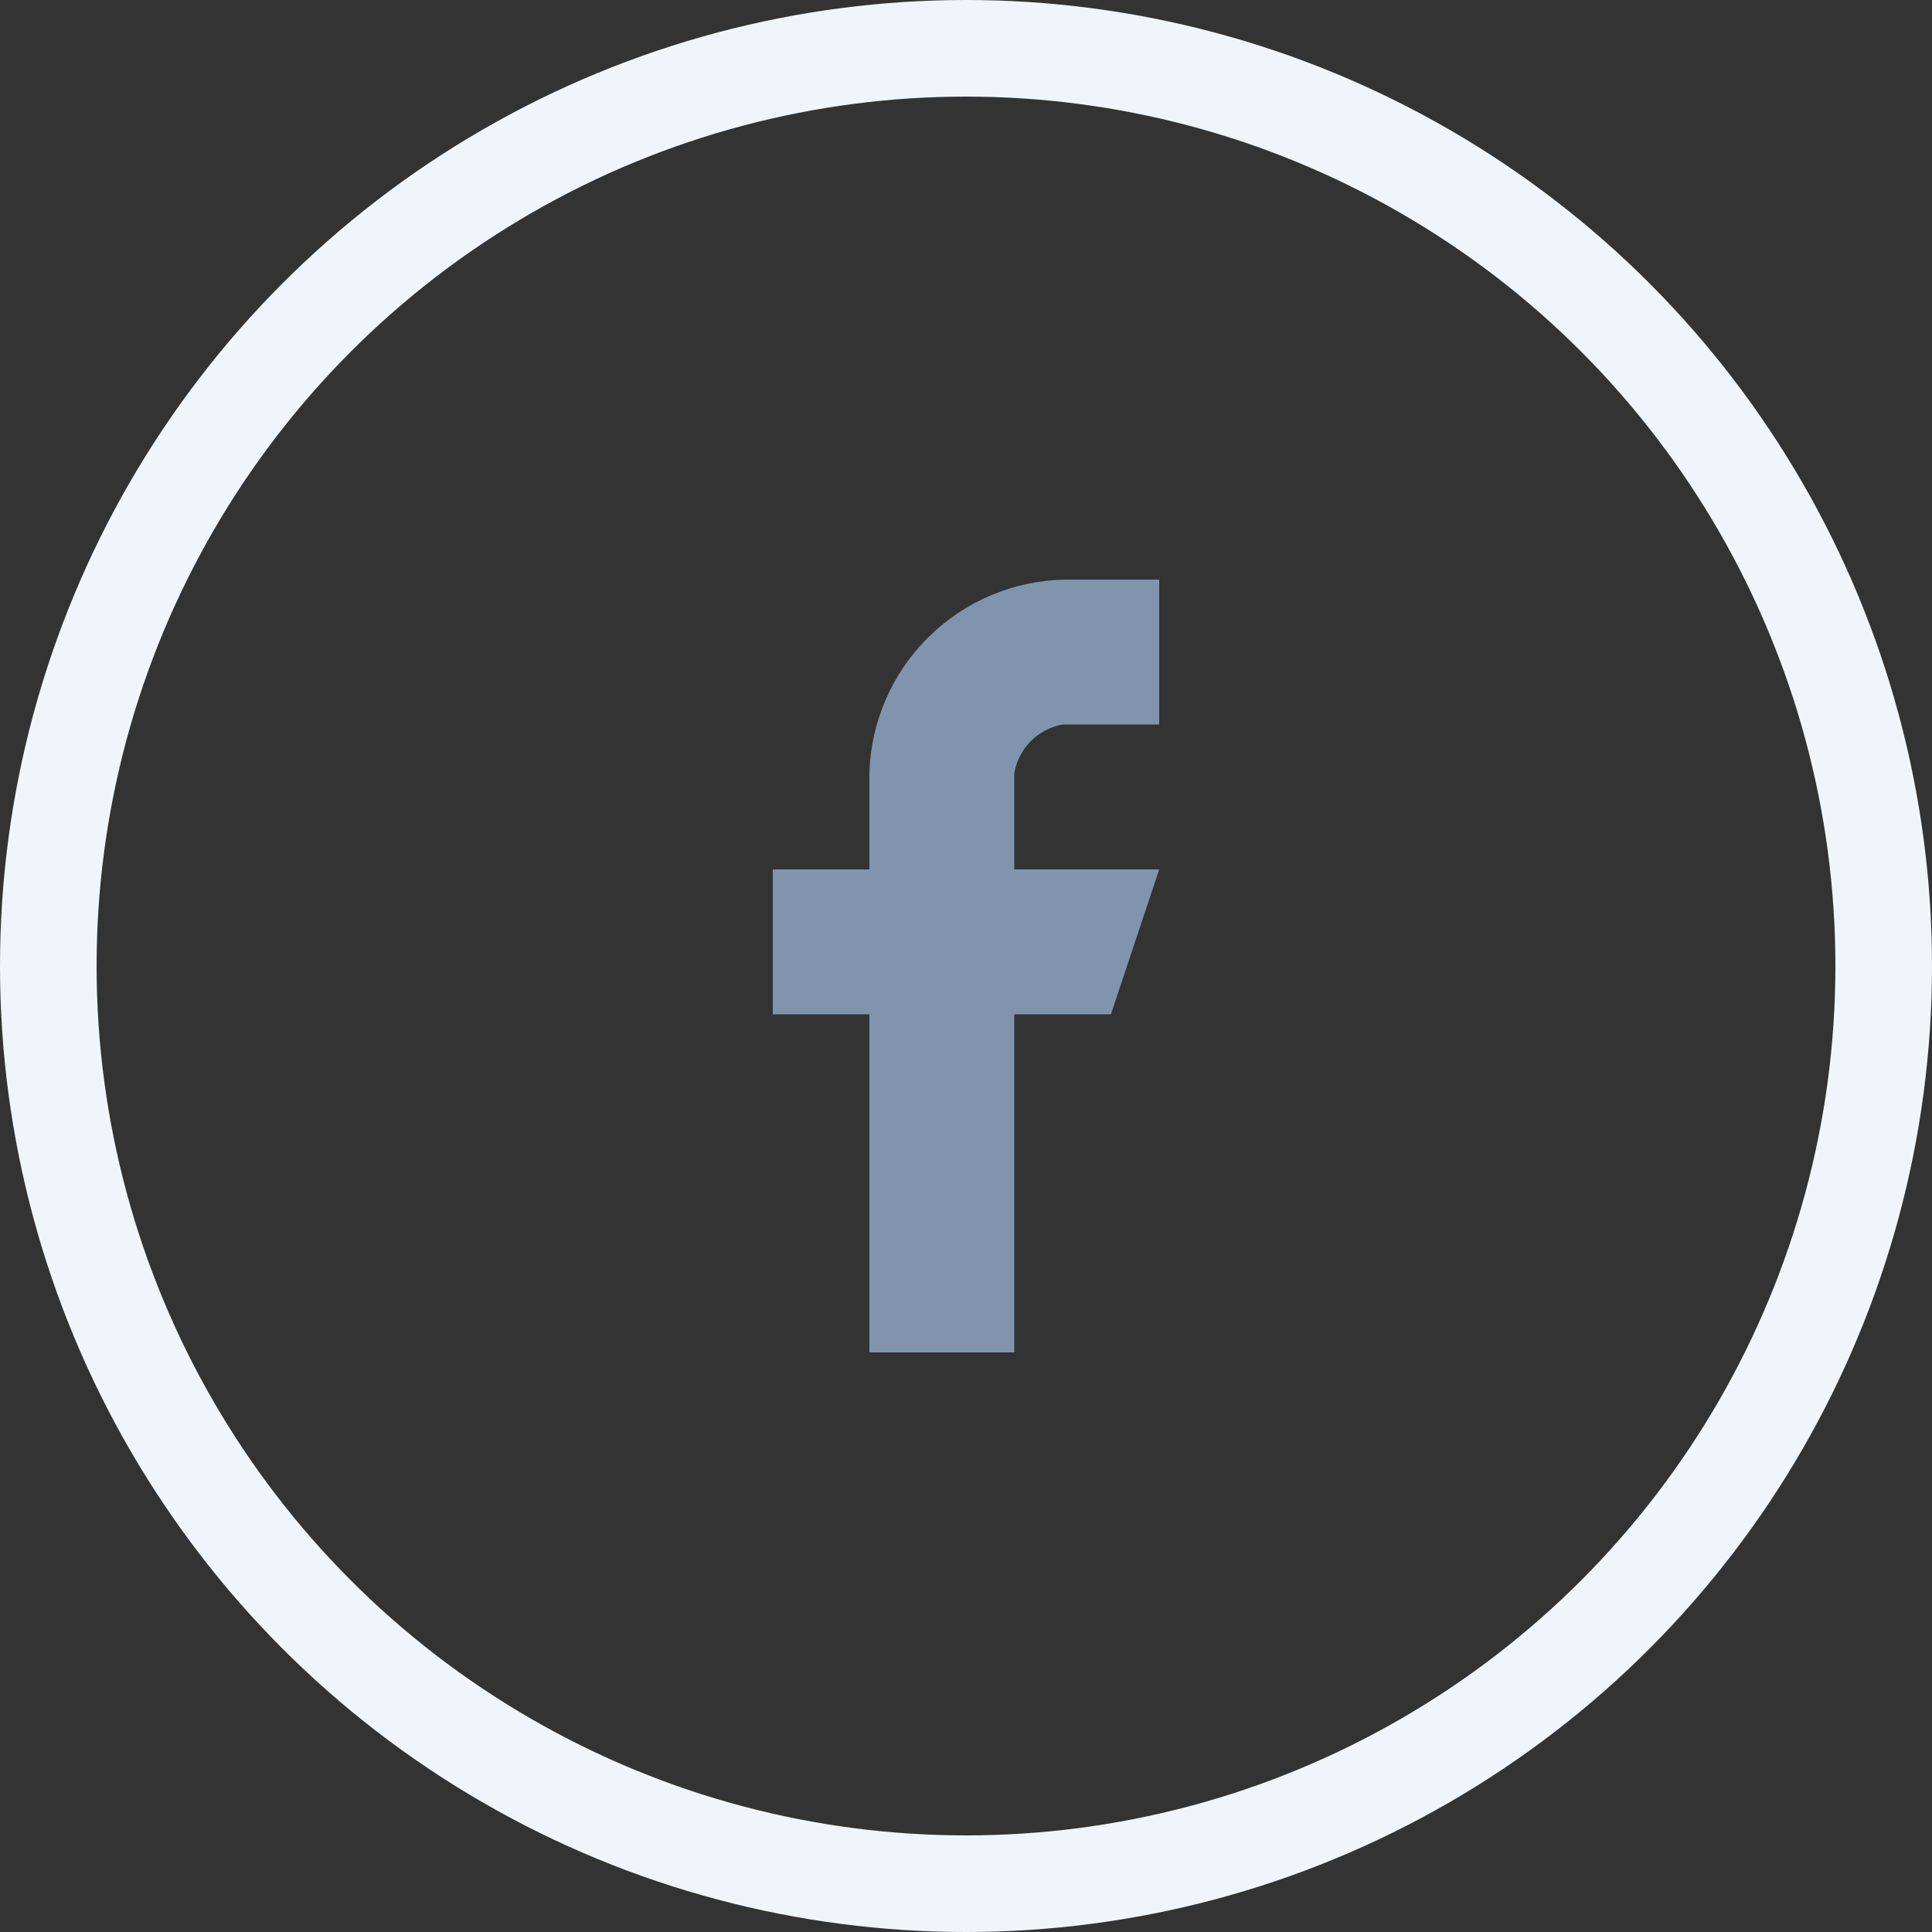
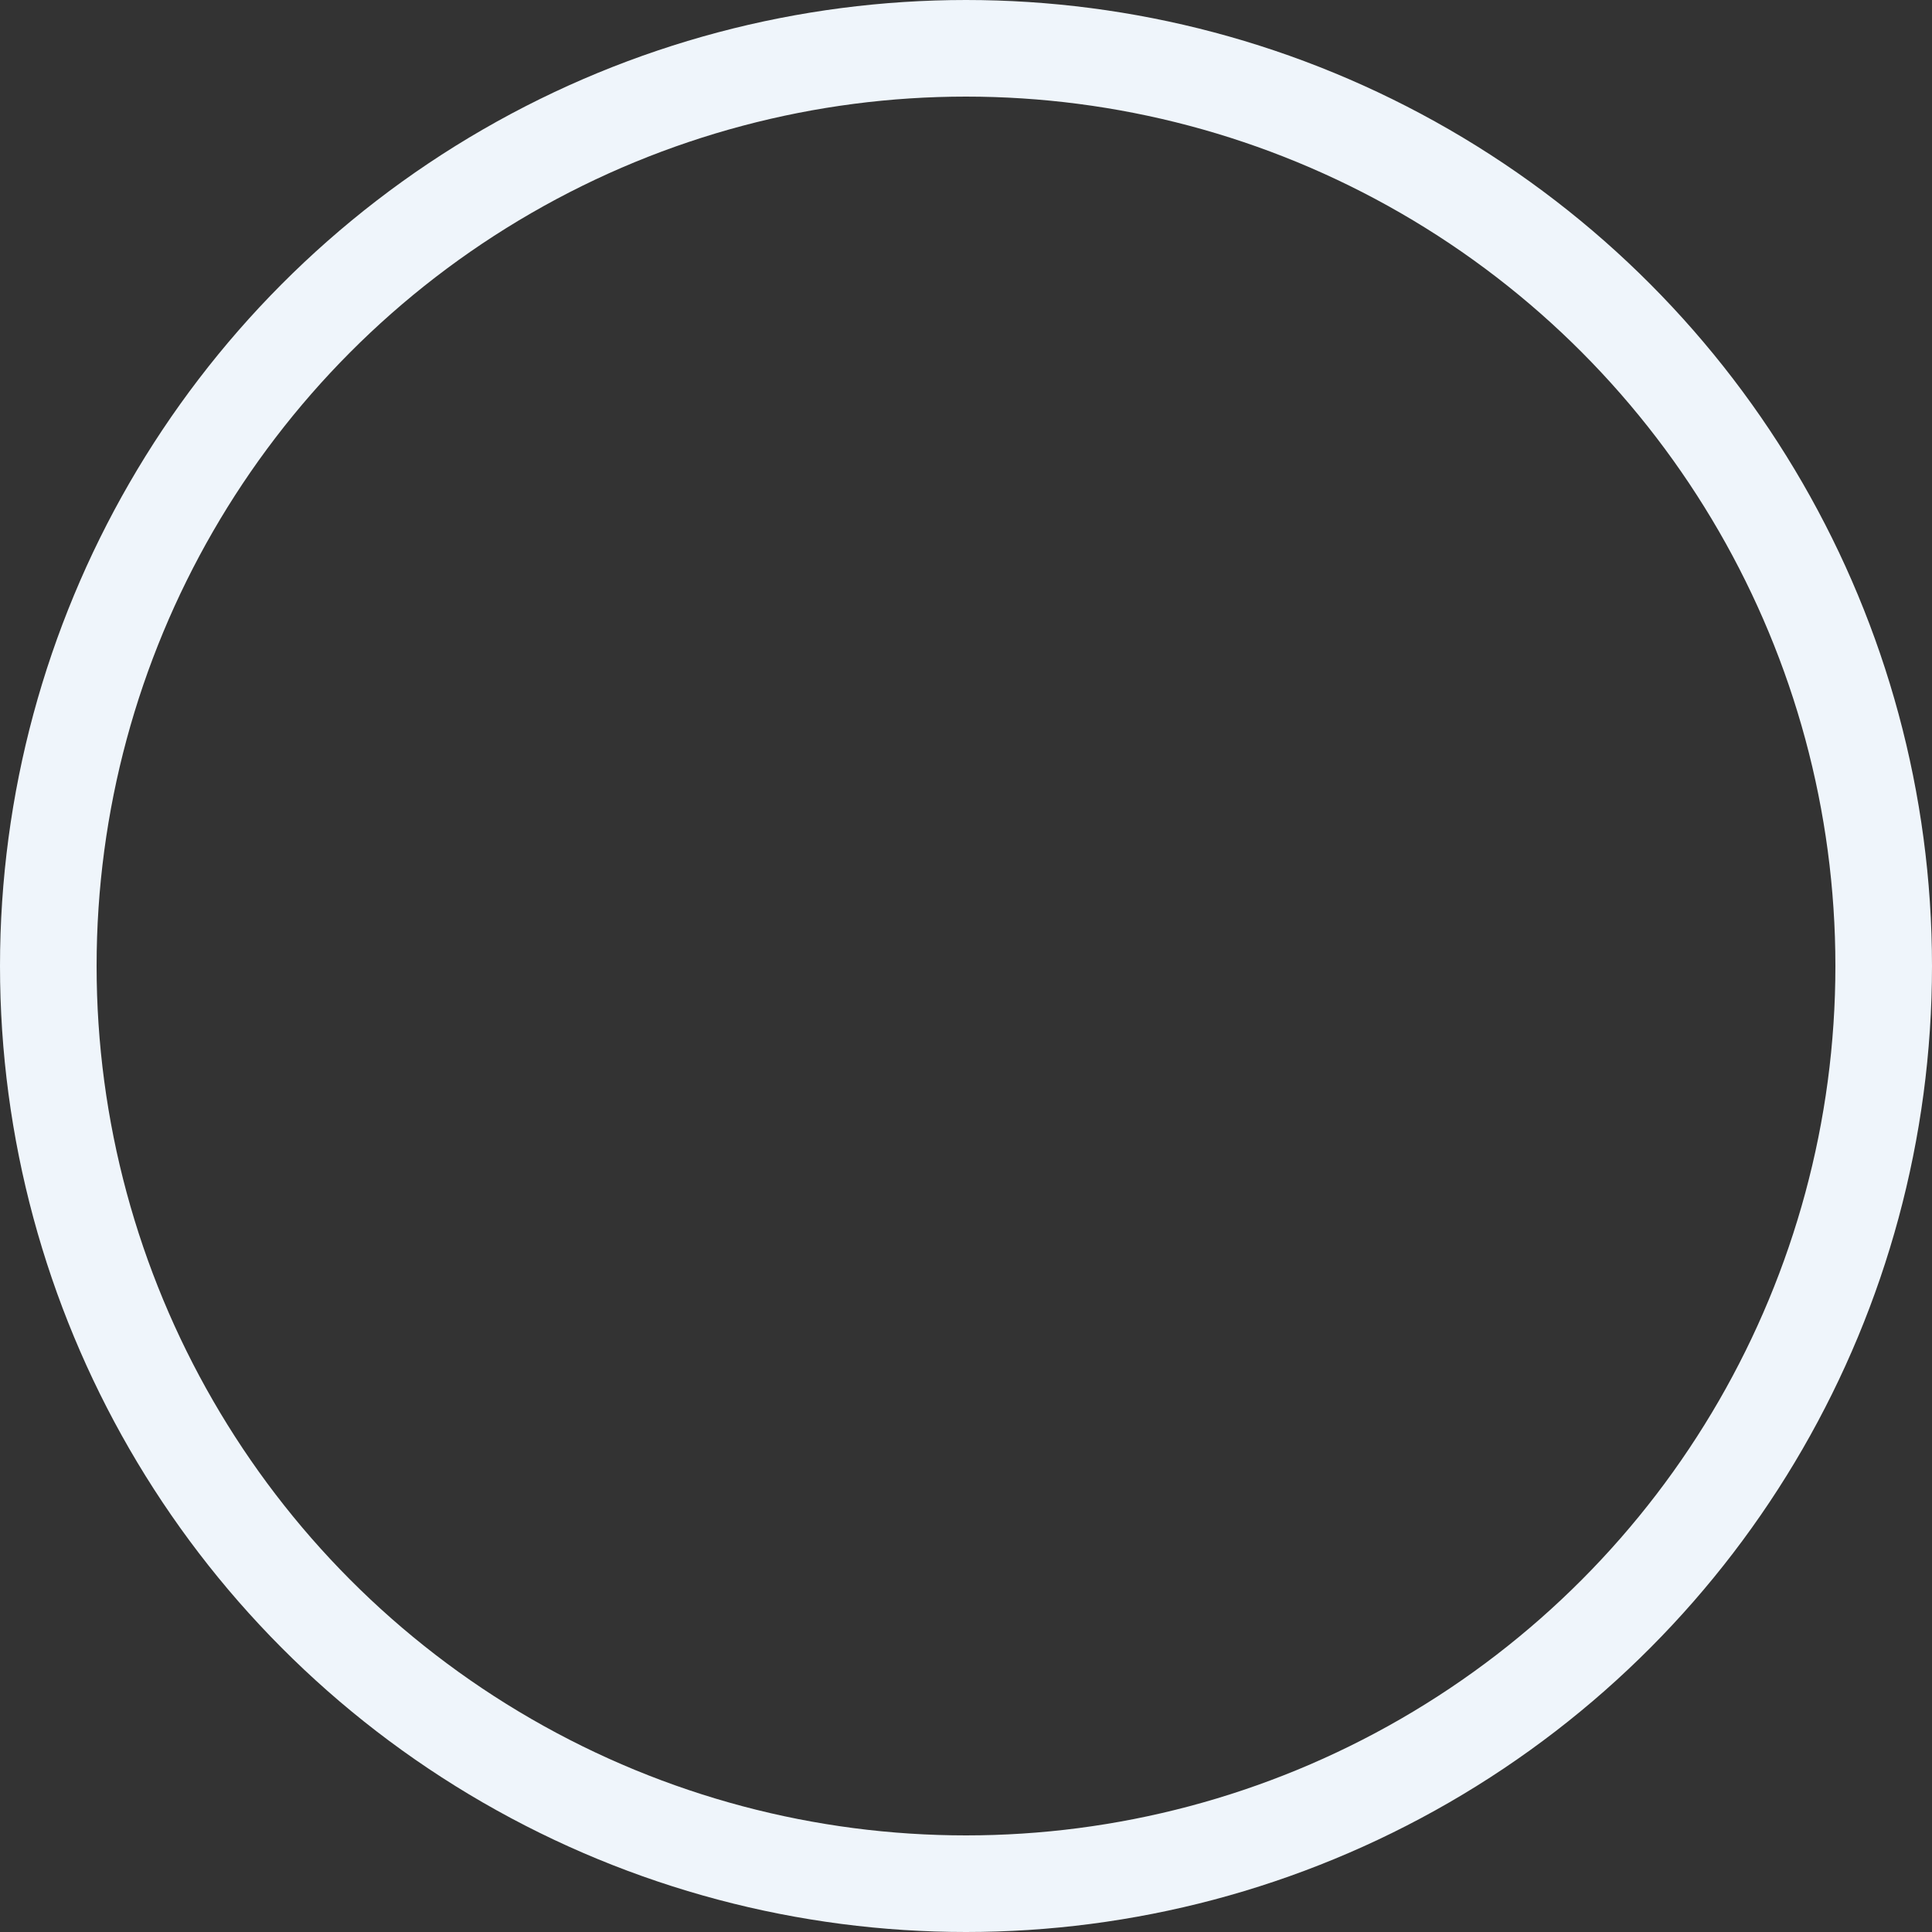
<svg xmlns="http://www.w3.org/2000/svg" width="40" height="40" viewBox="0 0 40 40" fill="none">
  <rect x="0" y="0" width="40" height="40" fill="#333333" stroke="none" />
  <circle cx="20" cy="20" r="19" stroke="#EFF5FB" stroke-width="2" />
-   <path fill-rule="evenodd" clip-rule="evenodd" d="M24 15H22C21.751 15.045 21.522 15.165 21.343 15.343C21.165 15.522 21.045 15.751 21 16V18H24L23 21H21V28H18V21H16V18H18V16C18.032 14.939 18.471 13.931 19.228 13.186C19.984 12.441 20.999 12.016 22.06 12H24V15Z" fill="#8094AD" />
</svg>